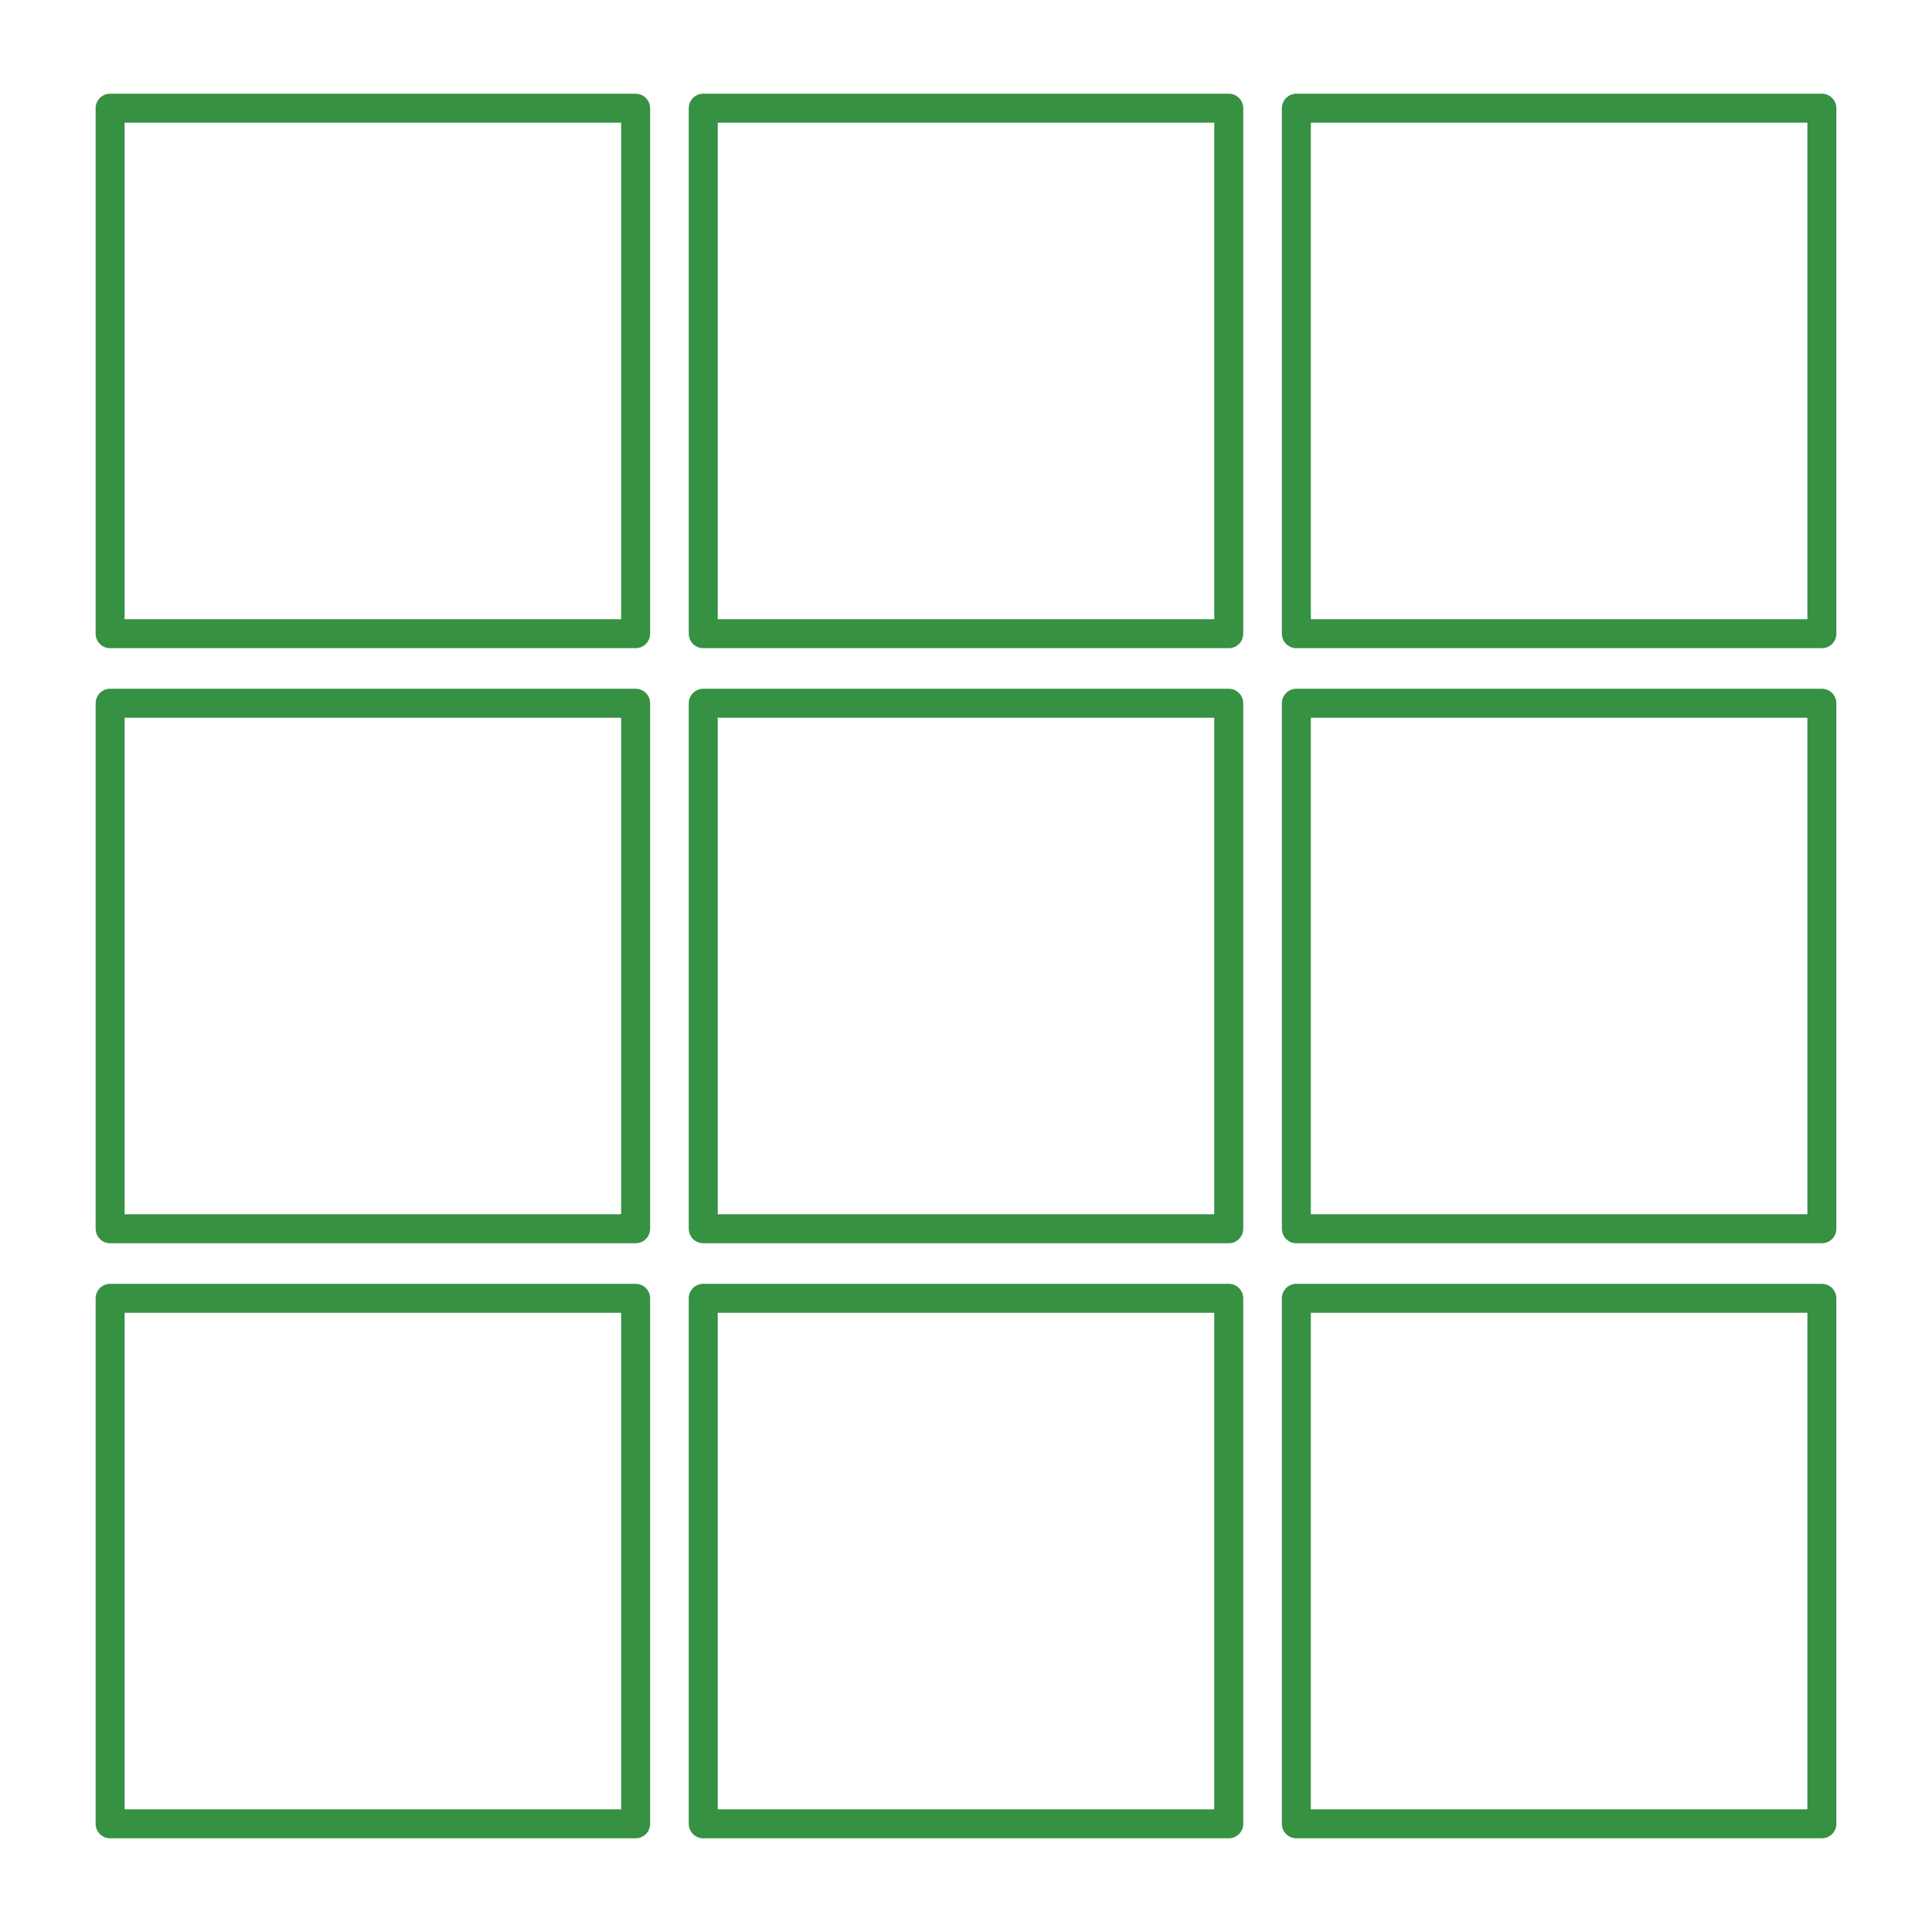
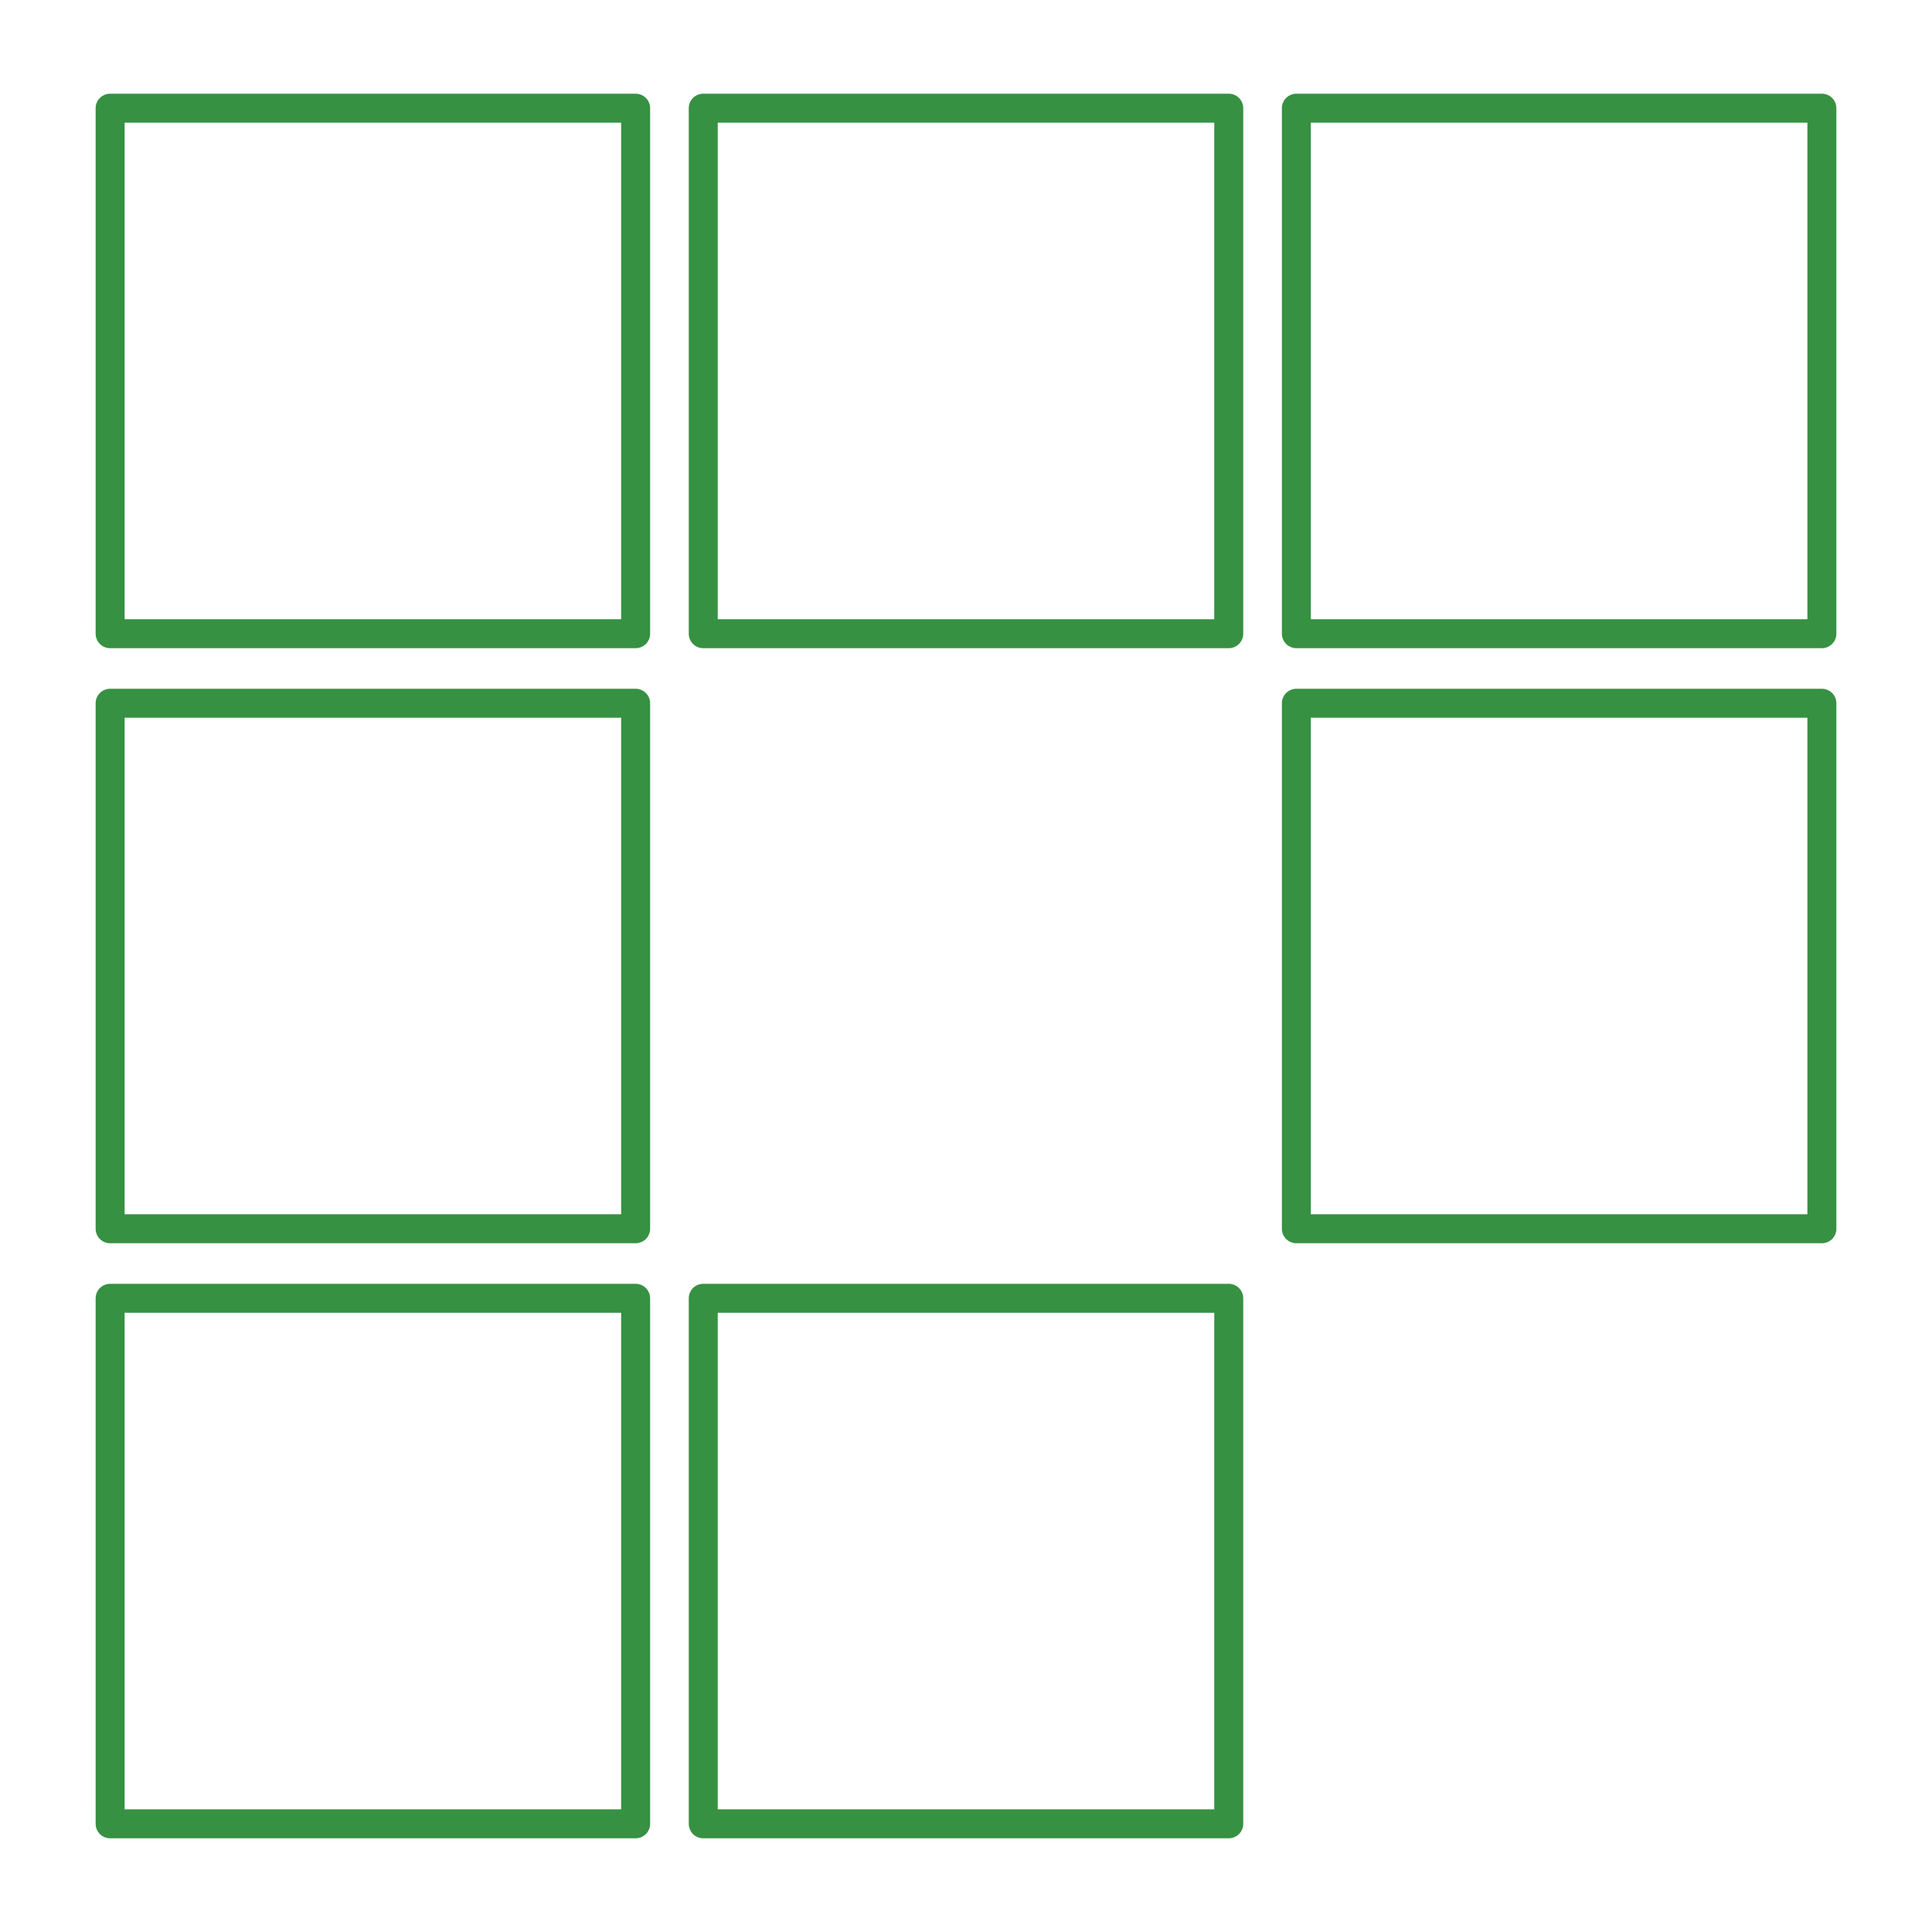
<svg xmlns="http://www.w3.org/2000/svg" id="Warstwa_1" version="1.1" viewBox="0 0 100 100">
  <defs>
    <style>
      .st0 {
        fill: none;
        stroke: #369142;
        stroke-linecap: round;
        stroke-linejoin: round;
        stroke-width: 1.5px;
      }
    </style>
  </defs>
  <line class="st0" x1="-130.1" y1="45.2" x2="-50.1" y2="45.2" />
  <g>
    <g>
      <rect class="st0" x="5.7" y="5.6" width="27.2" height="27.2" />
      <rect class="st0" x="36.4" y="5.6" width="27.2" height="27.2" />
      <rect class="st0" x="67.1" y="5.6" width="27.2" height="27.2" />
    </g>
    <g>
      <rect class="st0" x="5.7" y="36.4" width="27.2" height="27.2" />
-       <rect class="st0" x="36.4" y="36.4" width="27.2" height="27.2" />
      <rect class="st0" x="67.1" y="36.4" width="27.2" height="27.2" />
    </g>
    <g>
      <rect class="st0" x="5.7" y="67.2" width="27.2" height="27.2" />
      <rect class="st0" x="36.4" y="67.2" width="27.2" height="27.2" />
-       <rect class="st0" x="67.1" y="67.2" width="27.2" height="27.2" />
    </g>
  </g>
</svg>